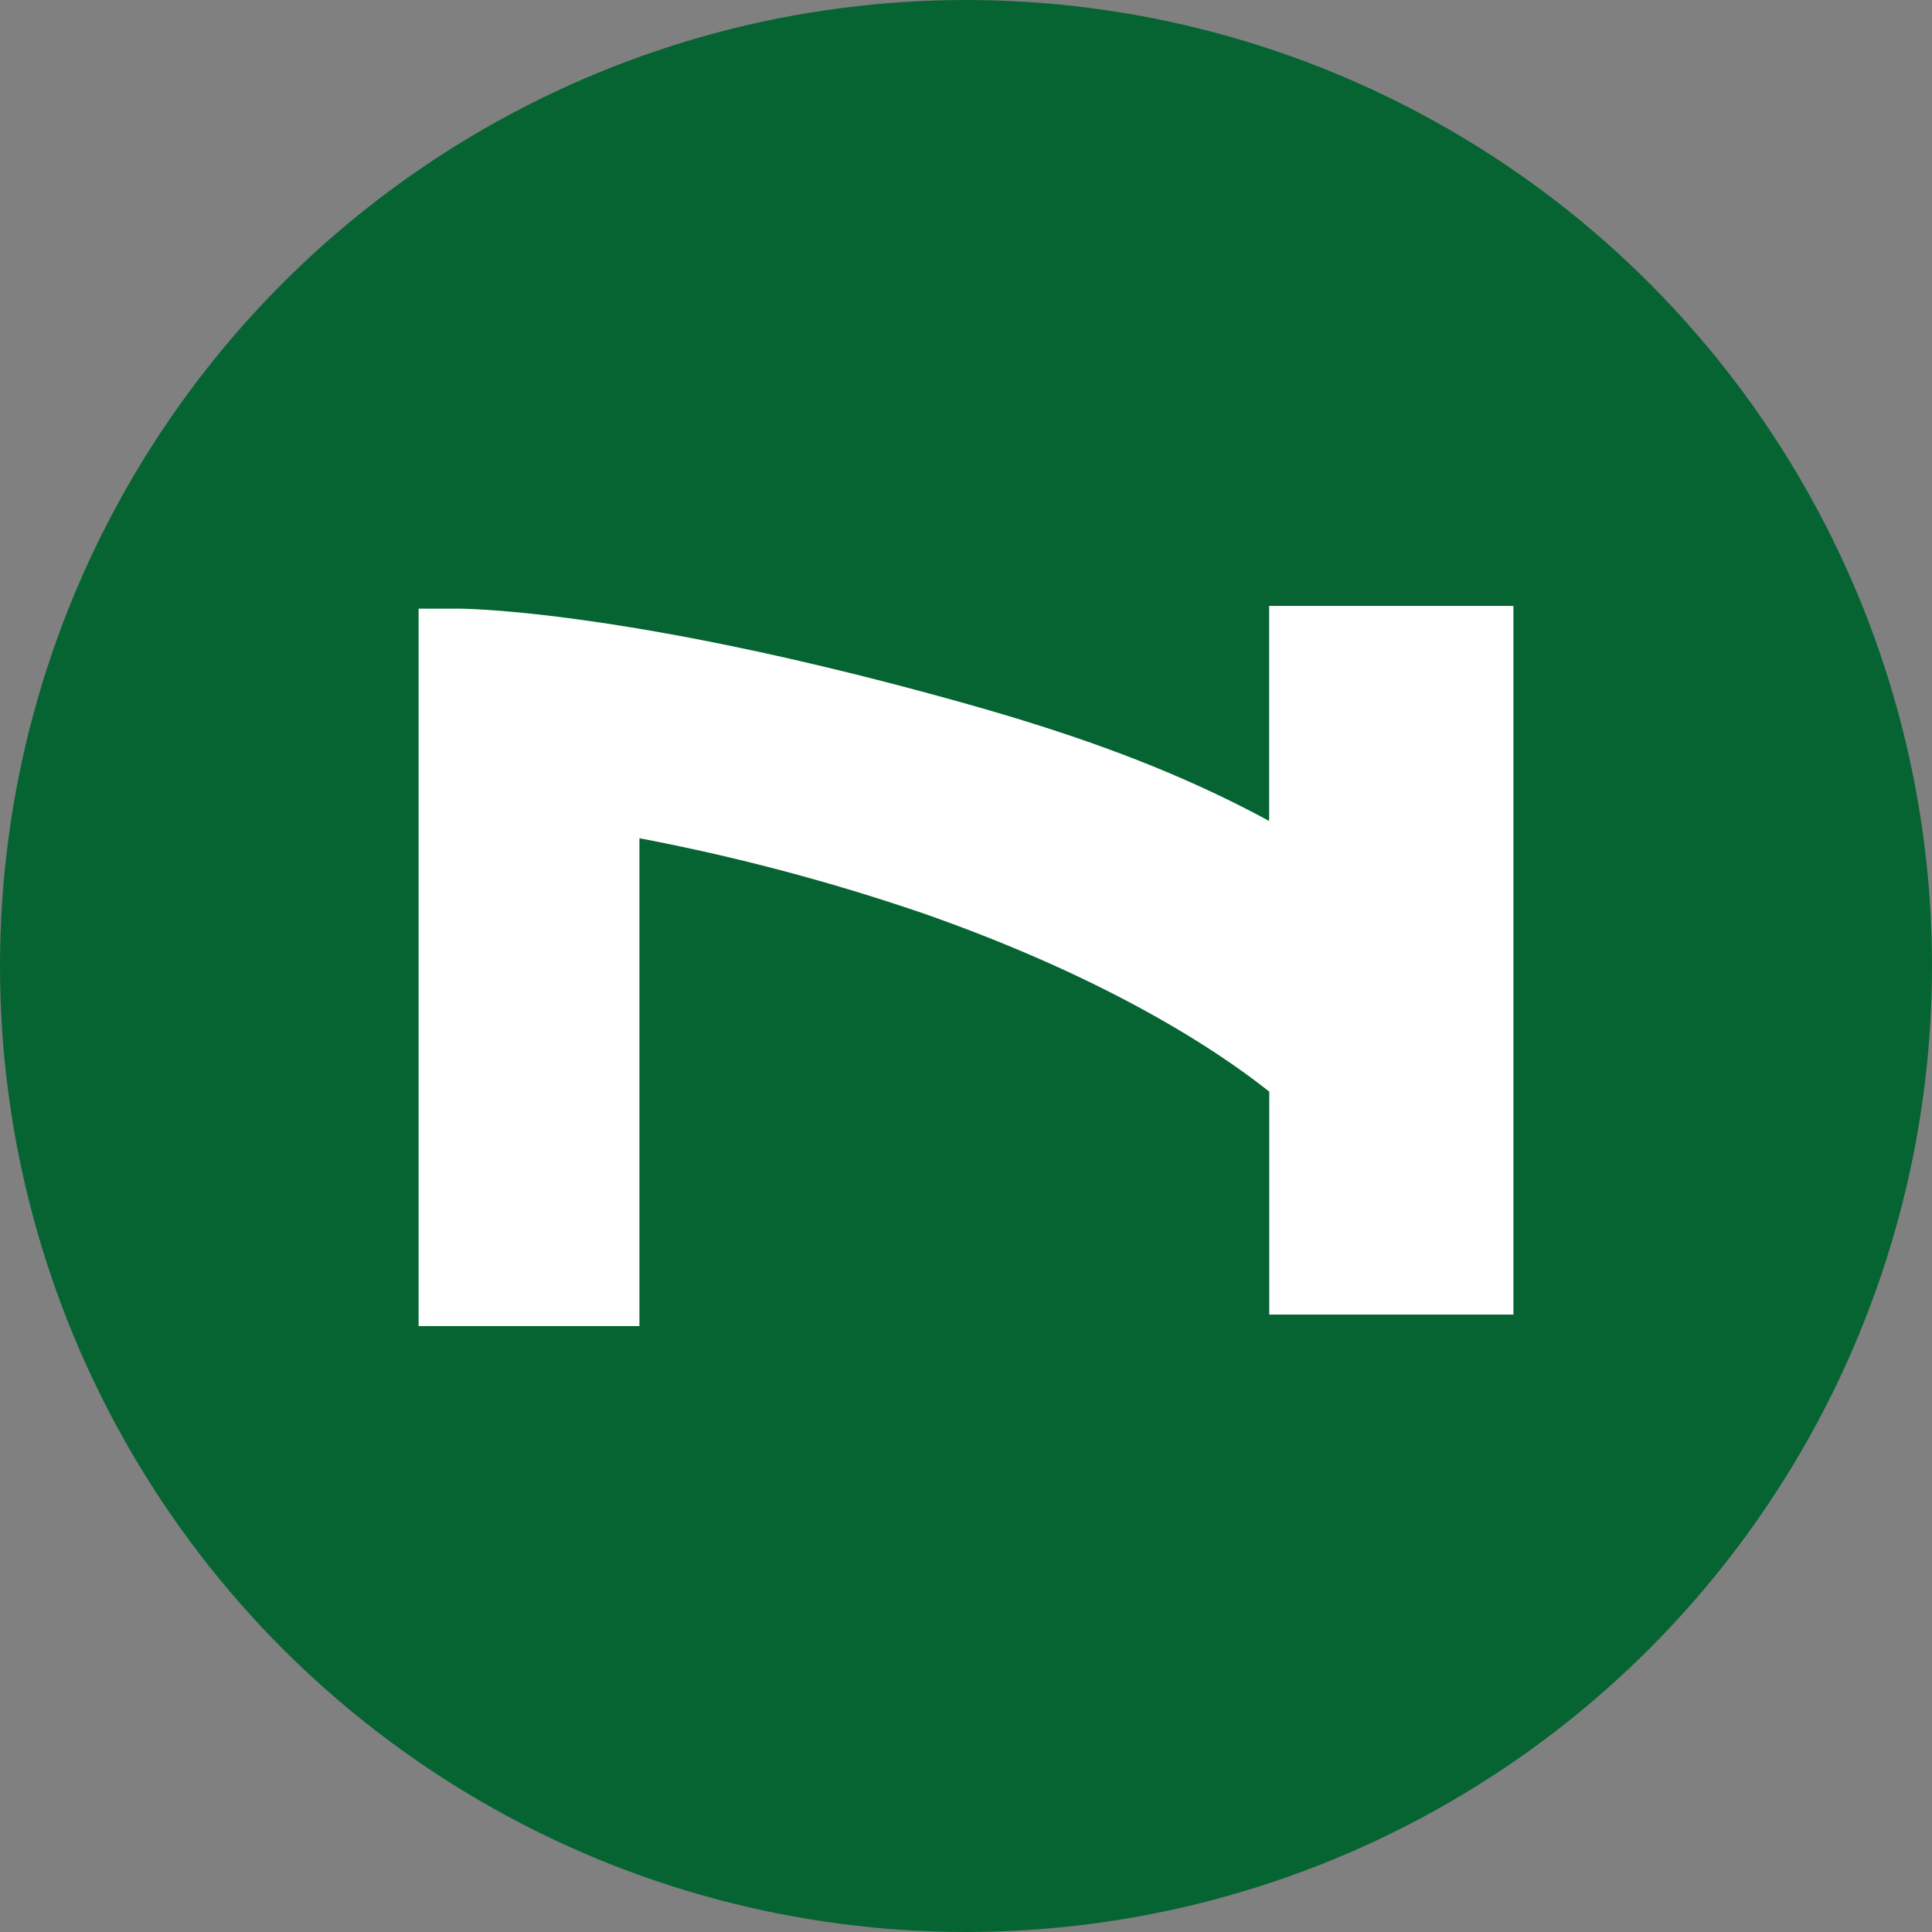
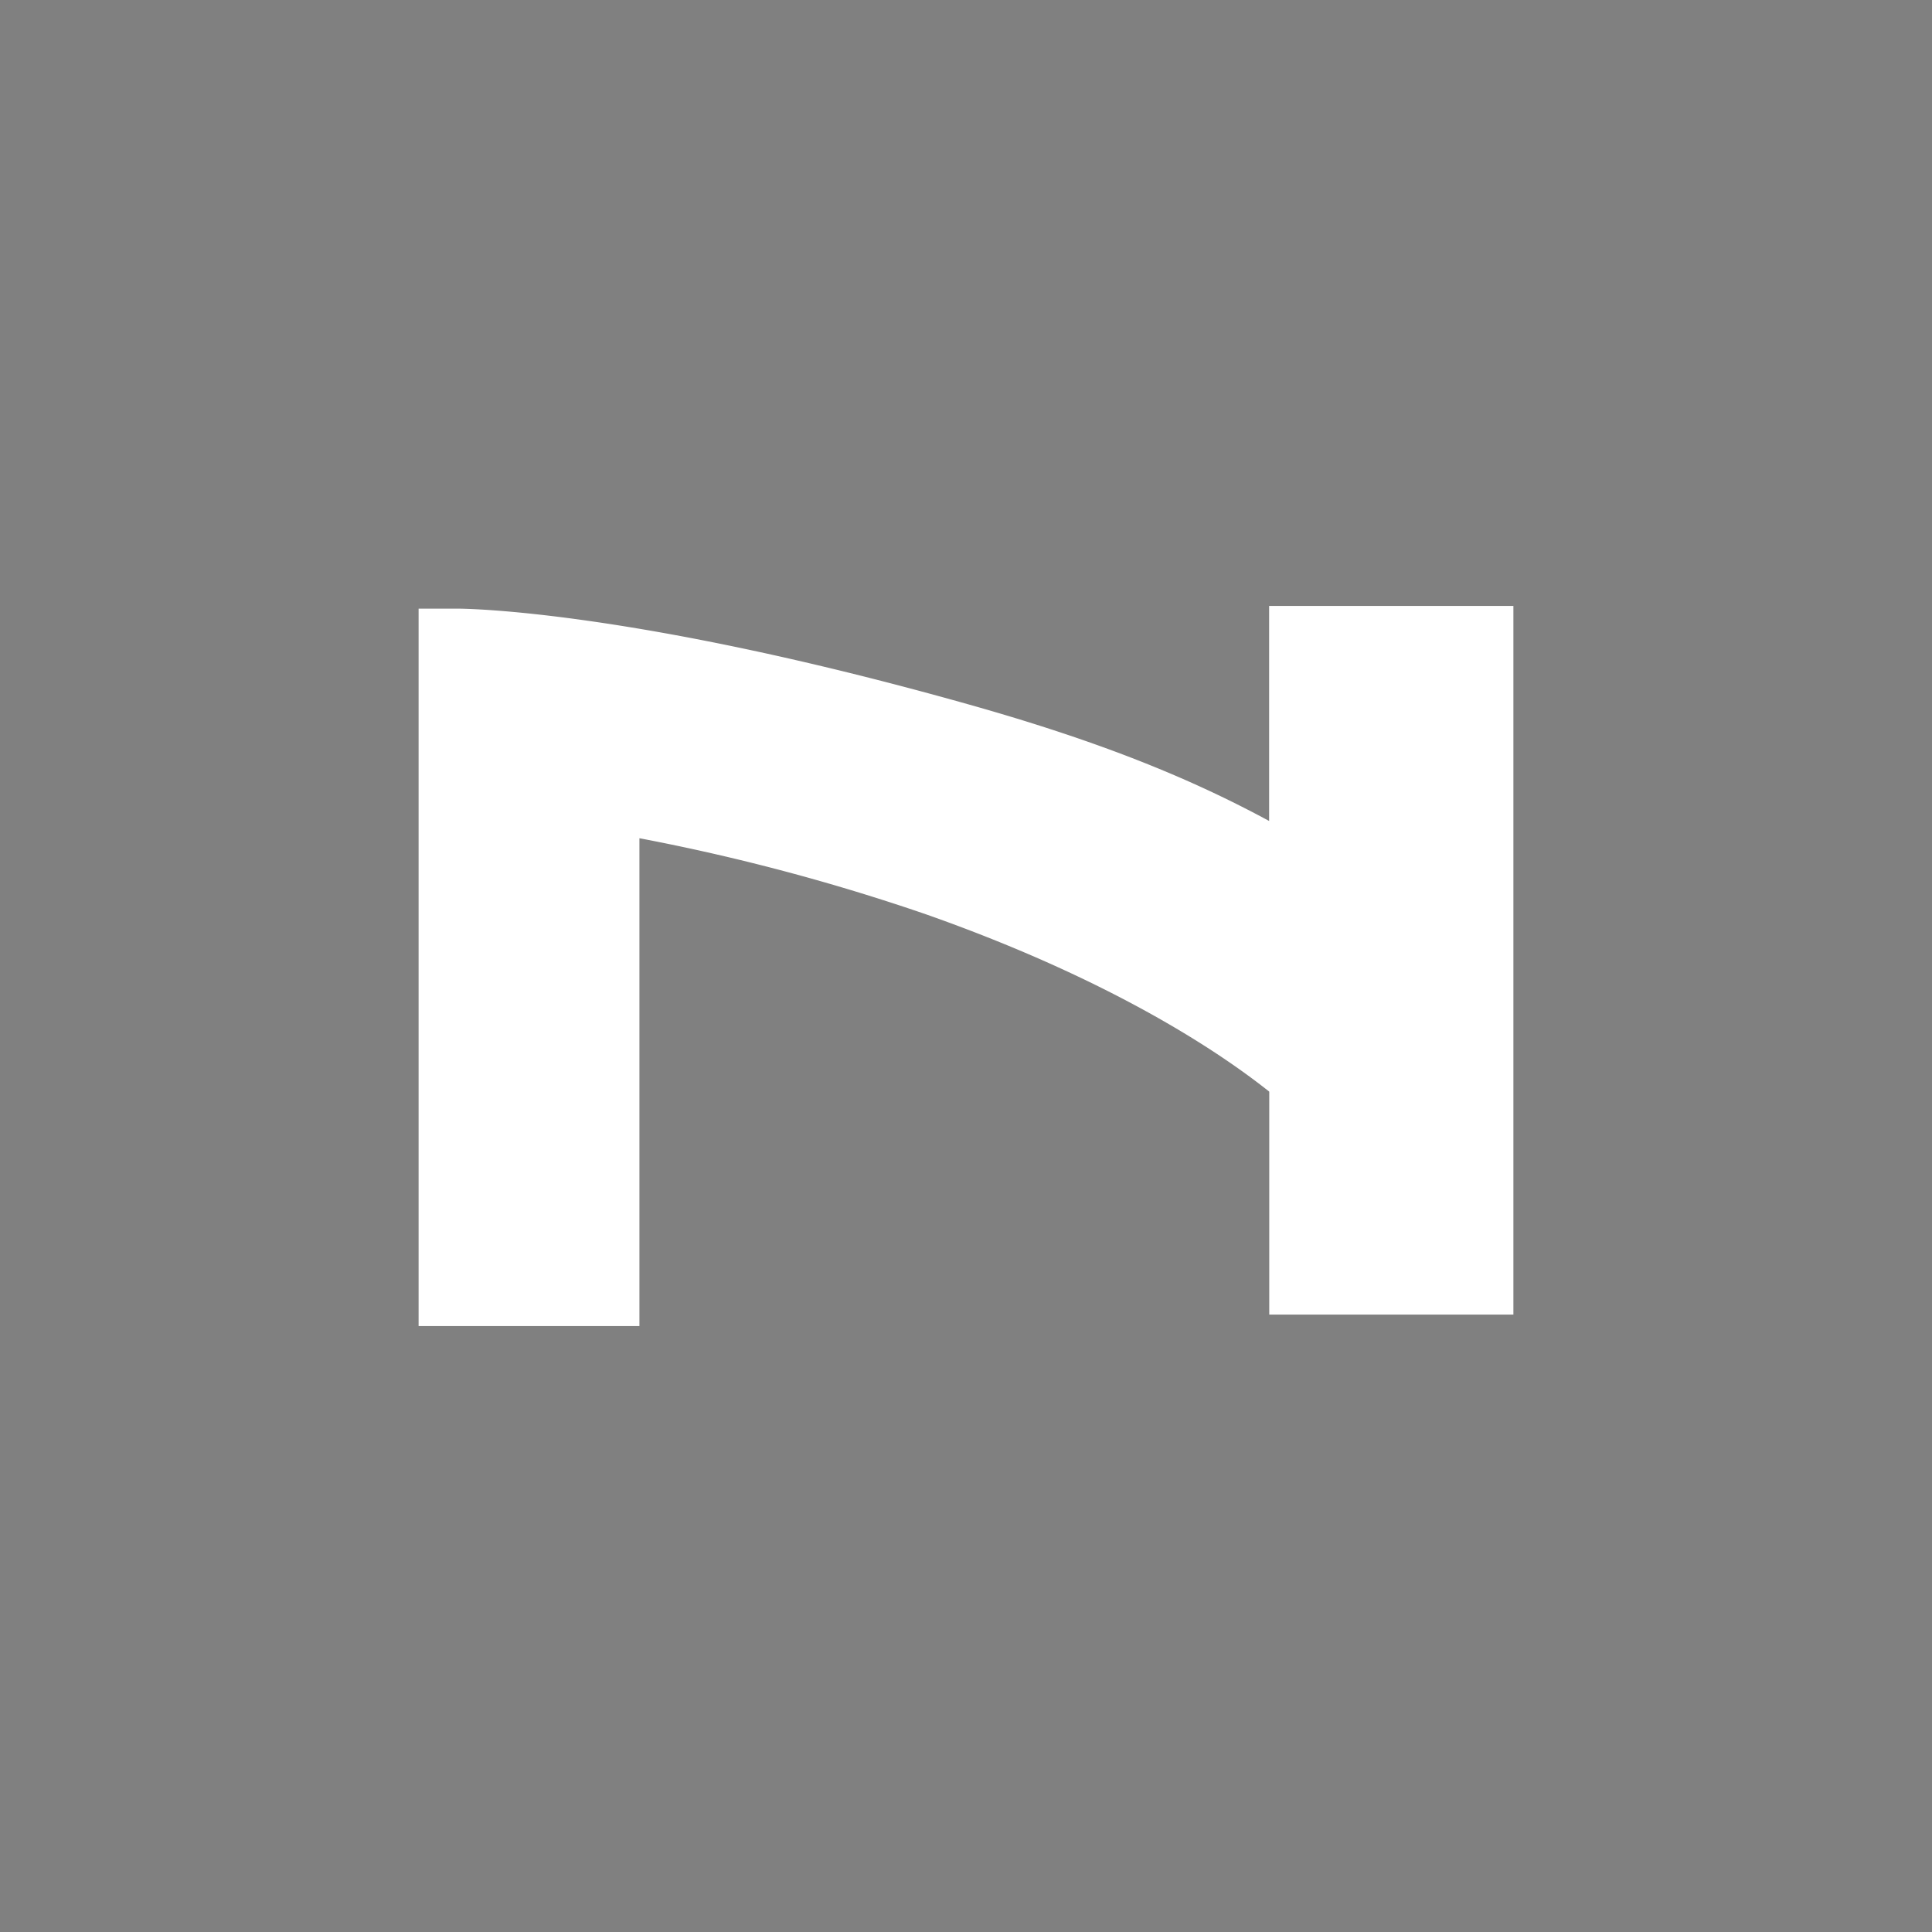
<svg xmlns="http://www.w3.org/2000/svg" id="Layer_1" data-name="Layer 1" viewBox="0 0 300 300" width="300" height="300">
  <rect x="0" y="0" width="300" height="300" fill="#808080" stroke="none" />
  <defs>
    <clipPath id="bz_circular_clip">
      <circle cx="150.0" cy="150.0" r="150.0" />
    </clipPath>
  </defs>
  <g clip-path="url(#bz_circular_clip)">
-     <rect x="-1.5" y="-1.5" width="303" height="303" fill="#066433" />
    <path id="Fill-9" d="M197.07,100.41s0,15.73,0,27.07c-11.79-6.37-25.56-12.16-46.78-18.13C98.08,94.66,72.1,94.51,71,94.51H65v111.4H99.29V130.16A321.65,321.65,0,0,1,143.86,142c30.52,10.76,46.94,22.52,53.23,27.51,0,5,0,34.62,0,34.62H235V94.09H197.07Z" fill="#fff" fill-rule="evenodd" />
  </g>
</svg>